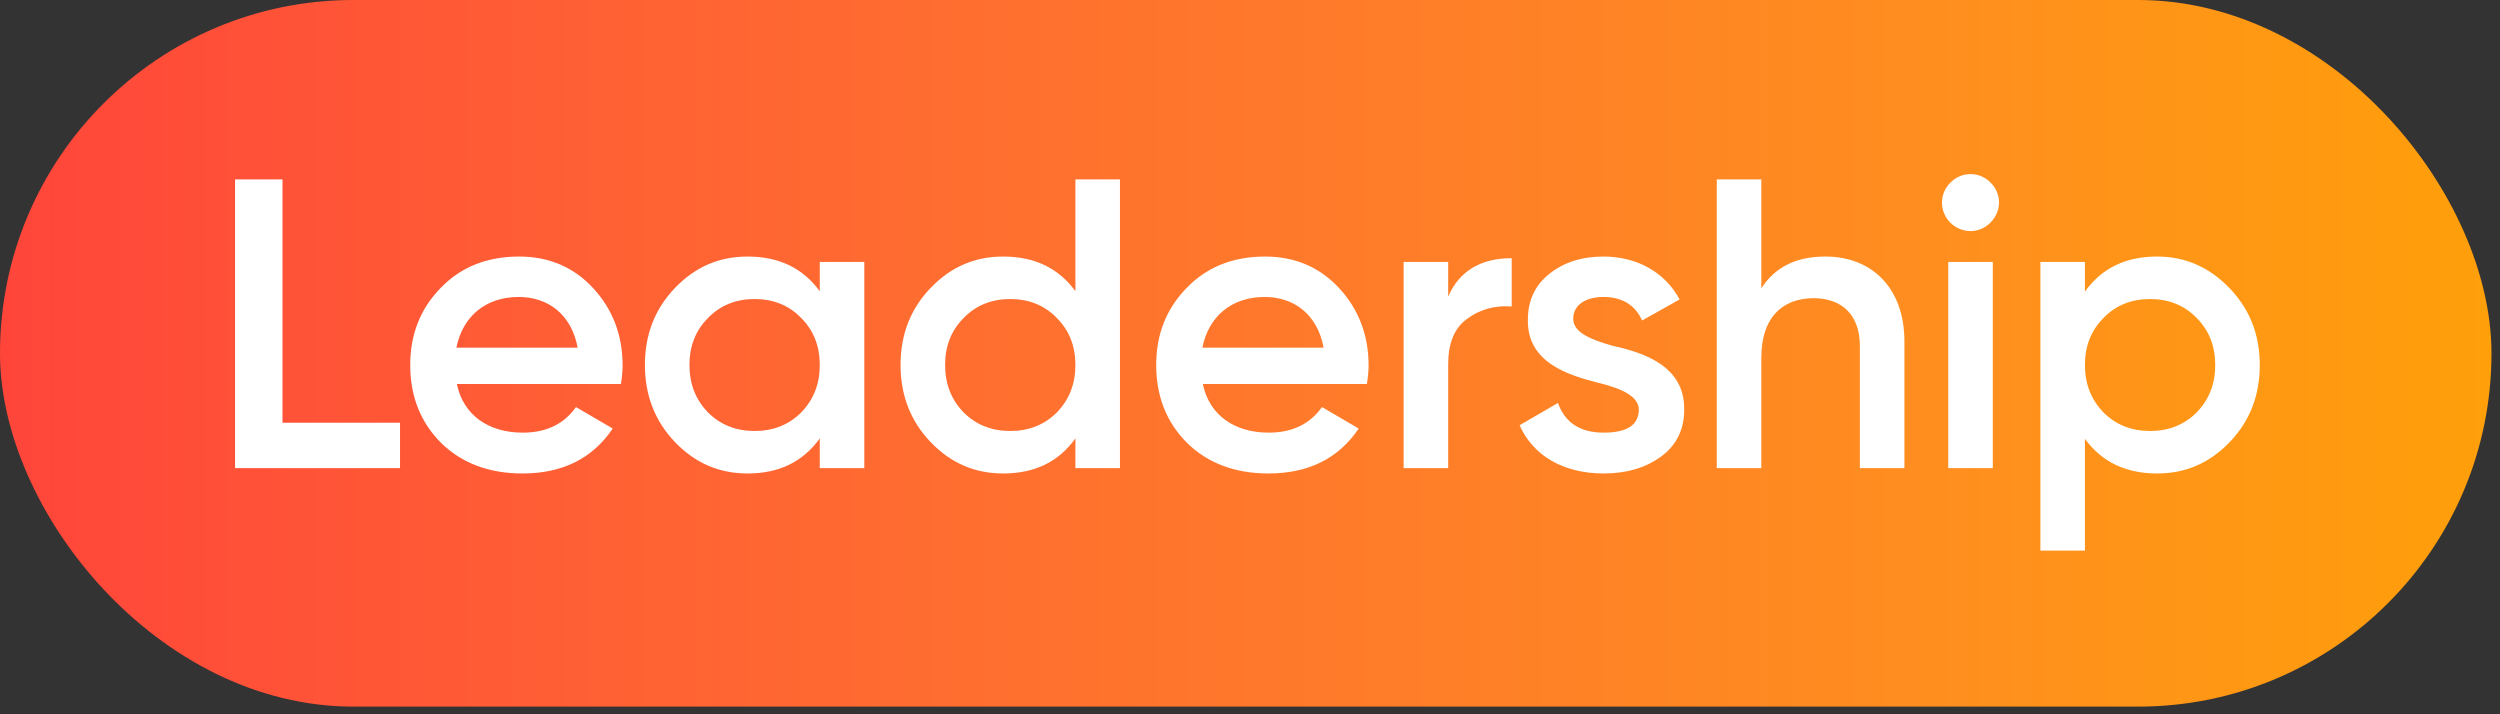
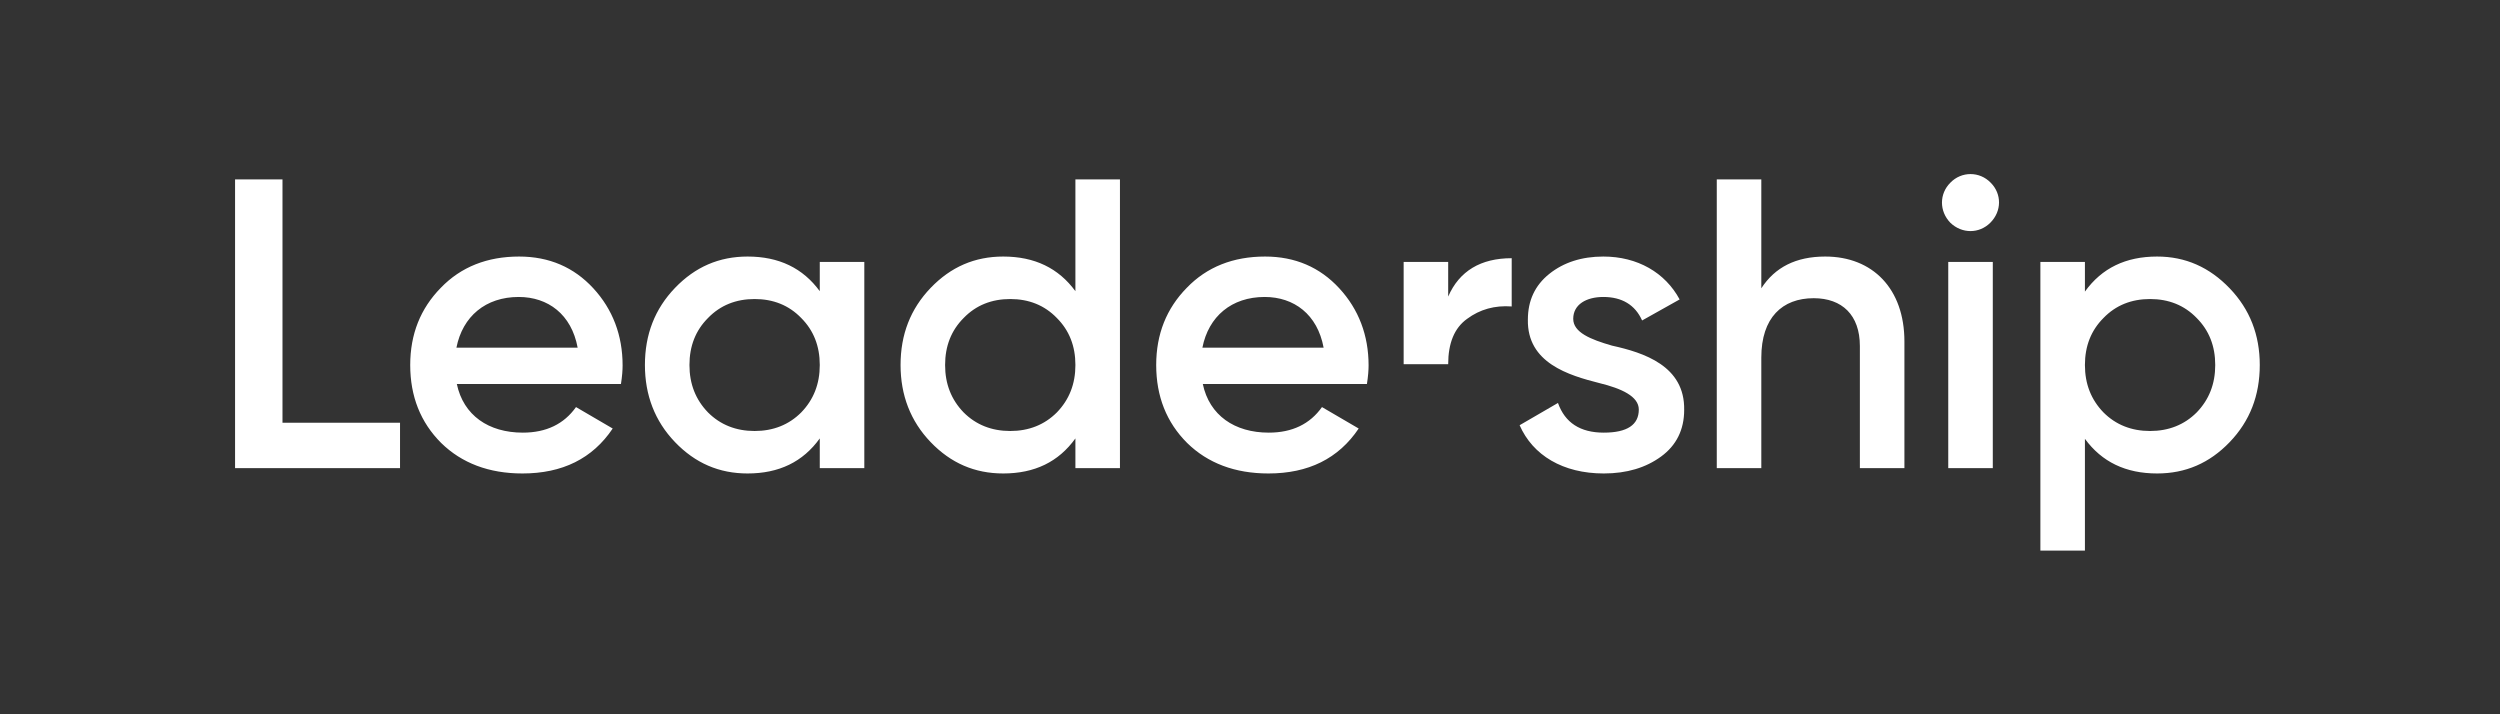
<svg xmlns="http://www.w3.org/2000/svg" width="196" height="56" viewBox="0 0 196 56" fill="none">
  <rect x="0" y="0" width="196" height="56" fill="#333333" stroke="none" />
-   <rect width="195.332" height="55.399" rx="27.7" fill="url(#paint0_linear_2709_12219)" />
-   <path d="M22.147 14.067V33.143H31.362V36.7H18.429V14.067H22.147ZM48.683 30.104H35.815C36.332 32.561 38.304 33.919 40.988 33.919C42.831 33.919 44.221 33.24 45.159 31.915L48.036 33.596C46.452 35.956 44.092 37.12 40.956 37.12C38.337 37.12 36.203 36.312 34.586 34.727C32.97 33.111 32.161 31.074 32.161 28.617C32.161 26.192 32.97 24.187 34.554 22.57C36.138 20.922 38.208 20.113 40.697 20.113C43.057 20.113 44.997 20.954 46.517 22.603C48.036 24.252 48.812 26.289 48.812 28.649C48.812 29.005 48.78 29.49 48.683 30.104ZM35.783 27.259H45.288C44.803 24.64 42.96 23.282 40.665 23.282C38.078 23.282 36.268 24.801 35.783 27.259ZM64.27 22.829V20.534H67.762V36.7H64.27V34.372C62.945 36.215 61.069 37.12 58.612 37.12C56.381 37.12 54.506 36.312 52.922 34.663C51.338 33.014 50.562 30.977 50.562 28.617C50.562 26.224 51.338 24.22 52.922 22.57C54.506 20.922 56.381 20.113 58.612 20.113C61.069 20.113 62.945 21.019 64.27 22.829ZM55.508 32.335C56.478 33.305 57.707 33.79 59.162 33.79C60.617 33.79 61.846 33.305 62.815 32.335C63.785 31.332 64.27 30.104 64.27 28.617C64.27 27.129 63.785 25.901 62.815 24.931C61.846 23.928 60.617 23.444 59.162 23.444C57.707 23.444 56.478 23.928 55.508 24.931C54.538 25.901 54.053 27.129 54.053 28.617C54.053 30.104 54.538 31.332 55.508 32.335ZM84.312 22.829V14.067H87.804V36.7H84.312V34.372C82.987 36.215 81.112 37.12 78.654 37.12C76.423 37.12 74.548 36.312 72.964 34.663C71.38 33.014 70.604 30.977 70.604 28.617C70.604 26.224 71.38 24.22 72.964 22.57C74.548 20.922 76.423 20.113 78.654 20.113C81.112 20.113 82.987 21.019 84.312 22.829ZM75.55 32.335C76.52 33.305 77.749 33.79 79.204 33.79C80.659 33.79 81.887 33.305 82.857 32.335C83.827 31.332 84.312 30.104 84.312 28.617C84.312 27.129 83.827 25.901 82.857 24.931C81.887 23.928 80.659 23.444 79.204 23.444C77.749 23.444 76.52 23.928 75.55 24.931C74.58 25.901 74.096 27.129 74.096 28.617C74.096 30.104 74.58 31.332 75.55 32.335ZM107.167 30.104H94.299C94.816 32.561 96.789 33.919 99.472 33.919C101.315 33.919 102.705 33.24 103.643 31.915L106.521 33.596C104.936 35.956 102.576 37.12 99.44 37.12C96.821 37.12 94.687 36.312 93.07 34.727C91.454 33.111 90.646 31.074 90.646 28.617C90.646 26.192 91.454 24.187 93.038 22.57C94.622 20.922 96.692 20.113 99.181 20.113C101.541 20.113 103.481 20.954 105.001 22.603C106.521 24.252 107.297 26.289 107.297 28.649C107.297 29.005 107.264 29.49 107.167 30.104ZM94.267 27.259H103.772C103.287 24.64 101.444 23.282 99.149 23.282C96.562 23.282 94.752 24.801 94.267 27.259ZM113.538 20.534V23.25C114.411 21.245 116.092 20.243 118.517 20.243V24.026C117.191 23.928 116.027 24.252 115.025 24.995C114.023 25.707 113.538 26.903 113.538 28.552V36.7H110.046V20.534H113.538ZM123.341 24.995C123.341 26.062 124.699 26.612 126.38 27.097C128.87 27.647 132.103 28.681 132.039 32.141C132.039 33.693 131.424 34.921 130.228 35.794C129.032 36.667 127.544 37.12 125.734 37.12C122.533 37.12 120.173 35.697 119.138 33.337L122.145 31.591C122.695 33.143 123.891 33.919 125.734 33.919C127.577 33.919 128.482 33.305 128.482 32.108C128.482 31.074 127.124 30.459 125.411 30.039C122.986 29.425 119.72 28.455 119.785 25.06C119.785 23.573 120.334 22.377 121.466 21.471C122.598 20.566 124.02 20.113 125.701 20.113C128.385 20.113 130.551 21.374 131.683 23.476L128.741 25.125C128.191 23.896 127.156 23.282 125.701 23.282C124.376 23.282 123.341 23.864 123.341 24.995ZM143.099 20.113C146.817 20.113 149.306 22.635 149.306 26.774V36.7H145.814V27.129C145.814 24.704 144.424 23.379 142.193 23.379C139.736 23.379 138.087 24.898 138.087 28.035V36.7H134.595V14.067H138.087V22.603C139.154 20.954 140.803 20.113 143.099 20.113ZM156.041 17.462C155.168 18.335 153.81 18.335 152.905 17.462C152.032 16.557 152.032 15.199 152.905 14.326C153.777 13.421 155.2 13.421 156.073 14.326C156.946 15.199 156.946 16.557 156.041 17.462ZM156.235 36.7H152.743V20.534H156.235V36.7ZM169.116 20.113C171.347 20.113 173.222 20.954 174.806 22.603C176.39 24.252 177.166 26.256 177.166 28.617C177.166 31.009 176.39 33.014 174.806 34.663C173.222 36.312 171.347 37.12 169.116 37.12C166.658 37.12 164.783 36.215 163.458 34.404V43.166H159.966V20.534H163.458V22.861C164.783 21.019 166.658 20.113 169.116 20.113ZM164.913 32.335C165.882 33.305 167.111 33.79 168.566 33.79C170.021 33.79 171.25 33.305 172.22 32.335C173.189 31.332 173.674 30.104 173.674 28.617C173.674 27.129 173.189 25.901 172.22 24.931C171.25 23.928 170.021 23.444 168.566 23.444C167.111 23.444 165.882 23.928 164.913 24.931C163.943 25.901 163.458 27.129 163.458 28.617C163.458 30.104 163.943 31.332 164.913 32.335Z" fill="white" />
+   <path d="M22.147 14.067V33.143H31.362V36.7H18.429V14.067H22.147ZM48.683 30.104H35.815C36.332 32.561 38.304 33.919 40.988 33.919C42.831 33.919 44.221 33.24 45.159 31.915L48.036 33.596C46.452 35.956 44.092 37.12 40.956 37.12C38.337 37.12 36.203 36.312 34.586 34.727C32.97 33.111 32.161 31.074 32.161 28.617C32.161 26.192 32.97 24.187 34.554 22.57C36.138 20.922 38.208 20.113 40.697 20.113C43.057 20.113 44.997 20.954 46.517 22.603C48.036 24.252 48.812 26.289 48.812 28.649C48.812 29.005 48.78 29.49 48.683 30.104ZM35.783 27.259H45.288C44.803 24.64 42.96 23.282 40.665 23.282C38.078 23.282 36.268 24.801 35.783 27.259ZM64.27 22.829V20.534H67.762V36.7H64.27V34.372C62.945 36.215 61.069 37.12 58.612 37.12C56.381 37.12 54.506 36.312 52.922 34.663C51.338 33.014 50.562 30.977 50.562 28.617C50.562 26.224 51.338 24.22 52.922 22.57C54.506 20.922 56.381 20.113 58.612 20.113C61.069 20.113 62.945 21.019 64.27 22.829ZM55.508 32.335C56.478 33.305 57.707 33.79 59.162 33.79C60.617 33.79 61.846 33.305 62.815 32.335C63.785 31.332 64.27 30.104 64.27 28.617C64.27 27.129 63.785 25.901 62.815 24.931C61.846 23.928 60.617 23.444 59.162 23.444C57.707 23.444 56.478 23.928 55.508 24.931C54.538 25.901 54.053 27.129 54.053 28.617C54.053 30.104 54.538 31.332 55.508 32.335ZM84.312 22.829V14.067H87.804V36.7H84.312V34.372C82.987 36.215 81.112 37.12 78.654 37.12C76.423 37.12 74.548 36.312 72.964 34.663C71.38 33.014 70.604 30.977 70.604 28.617C70.604 26.224 71.38 24.22 72.964 22.57C74.548 20.922 76.423 20.113 78.654 20.113C81.112 20.113 82.987 21.019 84.312 22.829ZM75.55 32.335C76.52 33.305 77.749 33.79 79.204 33.79C80.659 33.79 81.887 33.305 82.857 32.335C83.827 31.332 84.312 30.104 84.312 28.617C84.312 27.129 83.827 25.901 82.857 24.931C81.887 23.928 80.659 23.444 79.204 23.444C77.749 23.444 76.52 23.928 75.55 24.931C74.58 25.901 74.096 27.129 74.096 28.617C74.096 30.104 74.58 31.332 75.55 32.335ZM107.167 30.104H94.299C94.816 32.561 96.789 33.919 99.472 33.919C101.315 33.919 102.705 33.24 103.643 31.915L106.521 33.596C104.936 35.956 102.576 37.12 99.44 37.12C96.821 37.12 94.687 36.312 93.07 34.727C91.454 33.111 90.646 31.074 90.646 28.617C90.646 26.192 91.454 24.187 93.038 22.57C94.622 20.922 96.692 20.113 99.181 20.113C101.541 20.113 103.481 20.954 105.001 22.603C106.521 24.252 107.297 26.289 107.297 28.649C107.297 29.005 107.264 29.49 107.167 30.104ZM94.267 27.259H103.772C103.287 24.64 101.444 23.282 99.149 23.282C96.562 23.282 94.752 24.801 94.267 27.259ZM113.538 20.534V23.25C114.411 21.245 116.092 20.243 118.517 20.243V24.026C117.191 23.928 116.027 24.252 115.025 24.995C114.023 25.707 113.538 26.903 113.538 28.552H110.046V20.534H113.538ZM123.341 24.995C123.341 26.062 124.699 26.612 126.38 27.097C128.87 27.647 132.103 28.681 132.039 32.141C132.039 33.693 131.424 34.921 130.228 35.794C129.032 36.667 127.544 37.12 125.734 37.12C122.533 37.12 120.173 35.697 119.138 33.337L122.145 31.591C122.695 33.143 123.891 33.919 125.734 33.919C127.577 33.919 128.482 33.305 128.482 32.108C128.482 31.074 127.124 30.459 125.411 30.039C122.986 29.425 119.72 28.455 119.785 25.06C119.785 23.573 120.334 22.377 121.466 21.471C122.598 20.566 124.02 20.113 125.701 20.113C128.385 20.113 130.551 21.374 131.683 23.476L128.741 25.125C128.191 23.896 127.156 23.282 125.701 23.282C124.376 23.282 123.341 23.864 123.341 24.995ZM143.099 20.113C146.817 20.113 149.306 22.635 149.306 26.774V36.7H145.814V27.129C145.814 24.704 144.424 23.379 142.193 23.379C139.736 23.379 138.087 24.898 138.087 28.035V36.7H134.595V14.067H138.087V22.603C139.154 20.954 140.803 20.113 143.099 20.113ZM156.041 17.462C155.168 18.335 153.81 18.335 152.905 17.462C152.032 16.557 152.032 15.199 152.905 14.326C153.777 13.421 155.2 13.421 156.073 14.326C156.946 15.199 156.946 16.557 156.041 17.462ZM156.235 36.7H152.743V20.534H156.235V36.7ZM169.116 20.113C171.347 20.113 173.222 20.954 174.806 22.603C176.39 24.252 177.166 26.256 177.166 28.617C177.166 31.009 176.39 33.014 174.806 34.663C173.222 36.312 171.347 37.12 169.116 37.12C166.658 37.12 164.783 36.215 163.458 34.404V43.166H159.966V20.534H163.458V22.861C164.783 21.019 166.658 20.113 169.116 20.113ZM164.913 32.335C165.882 33.305 167.111 33.79 168.566 33.79C170.021 33.79 171.25 33.305 172.22 32.335C173.189 31.332 173.674 30.104 173.674 28.617C173.674 27.129 173.189 25.901 172.22 24.931C171.25 23.928 170.021 23.444 168.566 23.444C167.111 23.444 165.882 23.928 164.913 24.931C163.943 25.901 163.458 27.129 163.458 28.617C163.458 30.104 163.943 31.332 164.913 32.335Z" fill="white" />
  <defs>
    <linearGradient id="paint0_linear_2709_12219" x1="0" y1="27.7" x2="195.332" y2="27.7" gradientUnits="userSpaceOnUse">
      <stop stop-color="#FF453A" />
      <stop offset="0.2" stop-color="#FF5C35" />
      <stop offset="0.4" stop-color="#FF6F2F" />
      <stop offset="0.6" stop-color="#FF8027" />
      <stop offset="0.8" stop-color="#FF901D" />
      <stop offset="1" stop-color="#FF9F0A" />
    </linearGradient>
  </defs>
</svg>